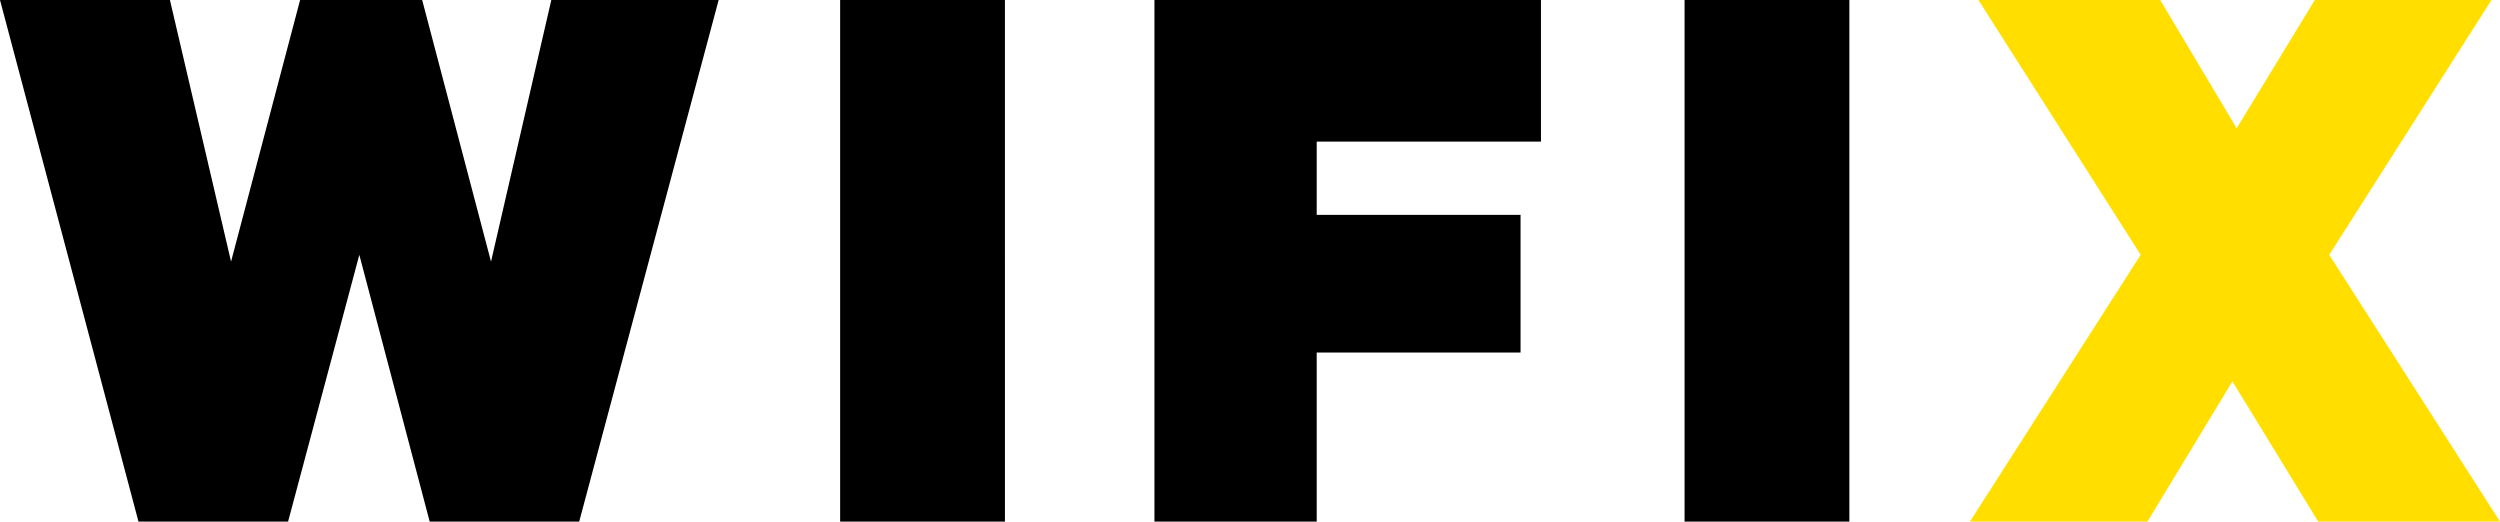
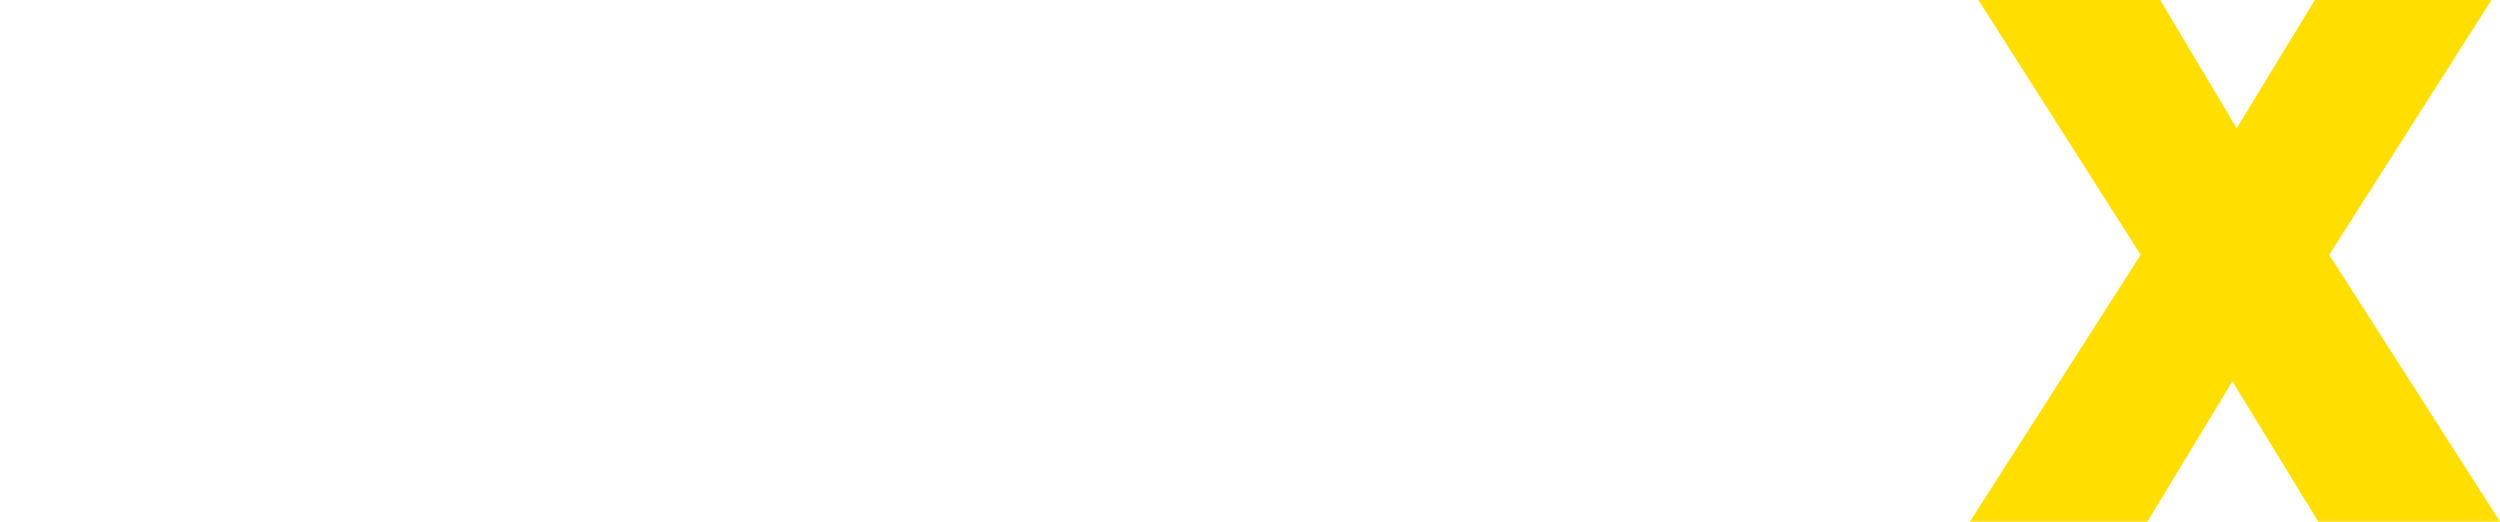
<svg xmlns="http://www.w3.org/2000/svg" viewBox="0 0 512 106.82">
  <defs>
    <style>.a{fill:#ffde00;}</style>
  </defs>
  <title>wifix_logo-neg</title>
  <polygon class="a" points="474.07 0 458.07 26.27 442.41 0 405.18 0 438.41 52.19 403.44 106.82 439.8 106.82 457.2 78.11 474.77 106.82 512 106.82 477.03 52.19 510.26 0 474.07 0" />
-   <path d="M112.91,0,100.56,53.58,86.46,0h-25L47.32,53.58,34.8,0H0L28.36,106.82H59L73.59,52.19,88,106.82h30.62L147.18,0Zm59.15,106.82h33.75V0H172.06ZM236.43,0V106.82h33.23V72.2h41.75V44H269.66v-15h45.93V0ZM345,106.82h33.75V0H345Z" transform="translate(0 0)" />
</svg>